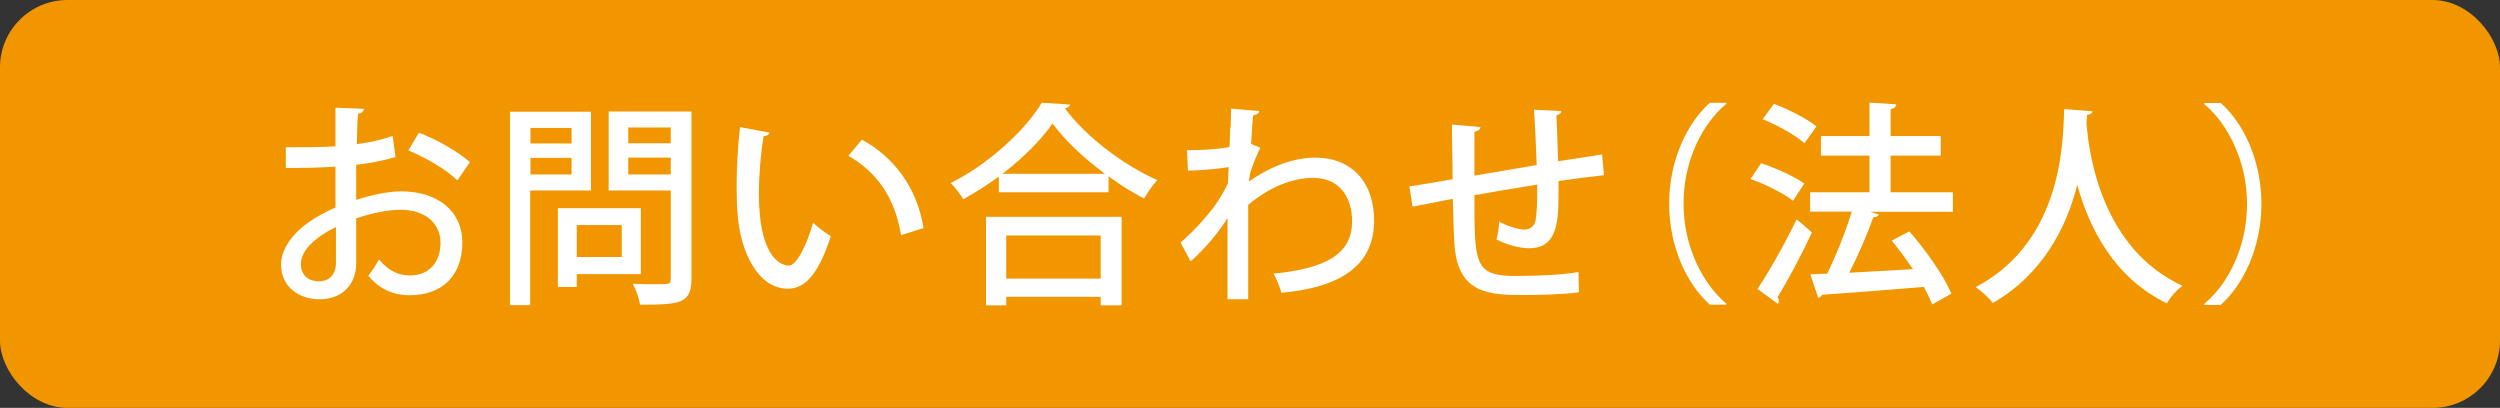
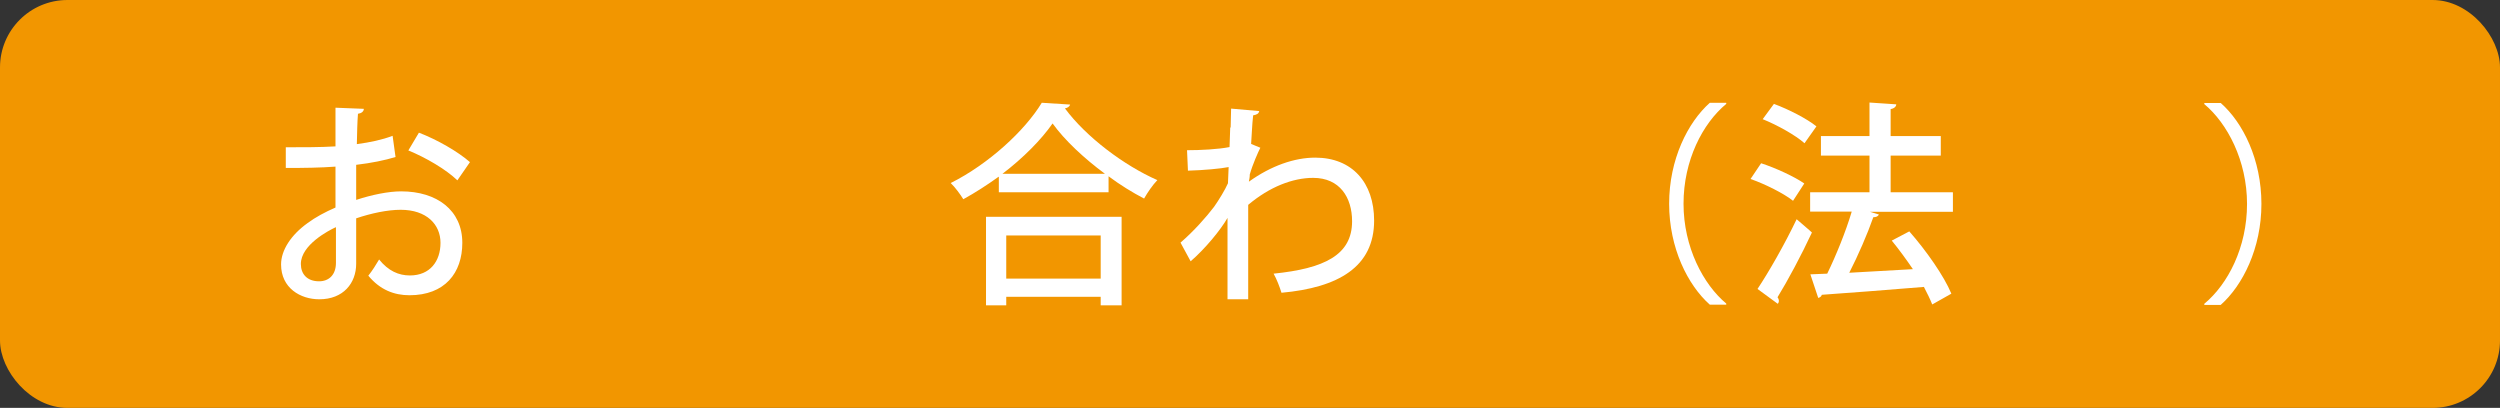
<svg xmlns="http://www.w3.org/2000/svg" id="_レイヤー_1" data-name="レイヤー 1" viewBox="0 0 111.18 18.14">
  <rect x="0" y="0" width="111.18" height="18.14" fill="#333333" stroke="none" />
  <defs>
    <style>
      .cls-1 {
        fill: #fff;
      }

      .cls-1, .cls-2 {
        stroke-width: 0px;
      }

      .cls-2 {
        fill: #f29600;
      }
    </style>
  </defs>
  <rect class="cls-2" width="111.18" height="18.14" rx="3" ry="3" />
  <g>
    <path class="cls-1" d="m17.6,6.98c-.49.15-1.08.27-1.76.35,0,.53,0,1.08,0,1.56.7-.23,1.44-.38,2-.38,1.59,0,2.72.84,2.72,2.29,0,1.34-.78,2.33-2.35,2.33-.68,0-1.31-.24-1.83-.87.17-.21.35-.5.48-.72.41.51.87.71,1.37.71.89,0,1.36-.63,1.36-1.45s-.62-1.47-1.77-1.47c-.58,0-1.3.15-1.98.38,0,.73,0,1.77,0,2.02,0,.86-.57,1.58-1.64,1.58-.84,0-1.7-.5-1.7-1.55,0-.63.44-1.31,1.18-1.84.35-.26.78-.49,1.24-.69v-1.82c-.66.05-1.4.06-2.21.06v-.92c.81,0,1.55,0,2.21-.04v-1.72l1.26.05c0,.12-.11.2-.26.22-.03.36-.04.87-.05,1.35.59-.08,1.12-.19,1.59-.37l.13.94Zm-2.68,3.13c-.3.14-1.54.78-1.54,1.63,0,.44.27.77.81.77.43,0,.75-.28.75-.82,0-.24,0-.92,0-1.58Zm5.42-2.09c-.51-.49-1.4-1.01-2.18-1.33l.47-.79c.83.32,1.73.84,2.27,1.31l-.56.81Z" />
-     <path class="cls-1" d="m26.28,8.47h-2.7v5.1h-.9V4.97h3.6v3.5Zm-.86-2.78h-1.83v.69h1.83v-.69Zm-1.83,2.07h1.83v-.74h-1.83v.74Zm4.91,4.43h-2.85v.57h-.84v-3.5h3.69v2.94Zm-.85-2.18h-2v1.42h2v-1.42Zm3.1-5.05v7.44c0,1.1-.51,1.15-2.29,1.15-.03-.26-.18-.68-.32-.93.36.02.75.02,1.04.02.61,0,.65,0,.65-.25v-3.92h-2.76v-3.51h3.69Zm-.92.71h-1.89v.7h1.89v-.7Zm-1.89,2.09h1.89v-.75h-1.89v.75Z" />
-     <path class="cls-1" d="m34.22,5.9c-.02.09-.12.15-.26.16-.13.75-.21,1.71-.21,2.57,0,2.61.85,3.18,1.34,3.18.35,0,.81-.98,1.07-1.9.19.17.56.47.79.59-.55,1.71-1.16,2.34-1.91,2.34-1.35,0-2.13-1.68-2.24-3.36-.03-.36-.04-.77-.04-1.19,0-.84.05-1.78.15-2.64l1.3.25Zm5.85,4.55c-.28-1.7-1.1-2.81-2.34-3.52l.6-.72c1.37.74,2.45,2.09,2.74,3.93l-1,.32Z" />
    <path class="cls-1" d="m44.41,7.86c-.5.36-1.04.71-1.57,1-.12-.2-.37-.54-.56-.72,1.68-.84,3.3-2.33,4.05-3.57l1.26.08c-.03.1-.12.15-.23.17.94,1.27,2.63,2.54,4.11,3.19-.22.23-.43.54-.59.82-.52-.27-1.07-.61-1.58-.99v.71h-4.88v-.68Zm-.56,5.72v-3.94h6.03v3.94h-.93v-.38h-4.2v.38h-.89Zm5.29-5.85c-.93-.69-1.79-1.49-2.33-2.24-.5.72-1.3,1.53-2.23,2.24h4.56Zm-.19,2.74h-4.2v1.92h4.2v-1.92Z" />
    <path class="cls-1" d="m54.73,5.66c0-.27.02-.61.02-.83l1.25.11c-.02.11-.1.16-.27.19-.05.44-.06.87-.09,1.27.11.04.22.1.41.17-.1.2-.34.73-.47,1.19,0,.13-.02.2-.04.32.99-.71,2.03-1.07,2.95-1.07,1.64,0,2.62,1.11,2.62,2.8,0,2.06-1.59,2.98-4.12,3.21-.08-.26-.21-.6-.35-.85,2.26-.23,3.49-.83,3.49-2.33,0-1.06-.55-1.93-1.73-1.93-.91,0-1.94.4-2.89,1.2,0,1.31,0,3.09,0,4.2h-.92v-3.62c-.3.53-1,1.38-1.64,1.93l-.45-.83c.59-.51,1.14-1.13,1.49-1.59.2-.28.5-.77.62-1.05l.03-.72c-.35.07-1.1.14-1.81.16l-.04-.91c.6,0,1.39-.04,1.89-.14l.03-.86Z" />
-     <path class="cls-1" d="m69.31,8.41c0,1.37,0,2.63-1.31,2.63-.41,0-.95-.14-1.45-.39.06-.19.11-.54.12-.79.46.24.9.35,1.13.35s.43-.14.49-.4c.06-.33.08-.89.07-1.6-1,.16-2.02.33-2.79.47,0,2.92,0,3.53,1.57,3.59.14,0,.32,0,.51,0,.77,0,1.84-.05,2.55-.17l.02.9c-.72.09-1.67.12-2.45.12-1.51,0-2.9-.05-3.08-2.15-.04-.5-.06-1.29-.08-2.13-.58.12-1.35.26-1.79.35l-.14-.9c.47-.07,1.26-.2,1.92-.32,0-.83-.03-1.75-.03-2.43l1.27.11c-.02.12-.1.17-.27.21,0,.52,0,1.27,0,1.95l2.77-.47c-.03-.81-.07-1.73-.12-2.46l1.21.06c0,.1-.07.14-.21.19.03.61.05,1.37.07,2.04.72-.11,1.43-.22,1.96-.3l.08.92c-.54.06-1.26.15-2.02.26v.35Z" />
    <path class="cls-1" d="m76.77,4.62c-1.05.87-1.9,2.51-1.9,4.44s.88,3.59,1.9,4.44v.05h-.73c-.98-.87-1.81-2.52-1.81-4.49s.83-3.62,1.81-4.49h.73v.05Z" />
    <path class="cls-1" d="m78.32,7.26c.65.21,1.49.6,1.92.9l-.5.77c-.4-.32-1.23-.74-1.89-.97l.47-.7Zm-.16,5.59c.5-.75,1.21-1.99,1.74-3.1.62.53.65.56.68.59-.47,1.01-1.07,2.13-1.53,2.88.04.05.06.11.06.16,0,.05-.02.1-.05.13l-.9-.66Zm.73-8.23c.65.24,1.47.66,1.89,1l-.53.75c-.39-.35-1.21-.81-1.86-1.07l.5-.68Zm7.96,3.94v.86h-3.69l.4.12c-.04.08-.12.12-.25.12-.26.74-.67,1.69-1.07,2.47l2.83-.16c-.3-.44-.62-.88-.94-1.27l.78-.41c.74.84,1.55,1.99,1.87,2.77l-.85.48c-.09-.23-.22-.49-.37-.78-1.68.14-3.42.27-4.54.35-.02.08-.09.12-.16.14l-.35-1.05.75-.03c.39-.8.83-1.88,1.09-2.76h-1.85v-.86h2.64v-1.63h-2.16v-.87h2.16v-1.49l1.19.08c0,.1-.1.19-.25.21v1.2h2.23v.87h-2.23v1.63h2.76Z" />
-     <path class="cls-1" d="m93.06,4.94c0,.1-.1.14-.24.17l-.03.36c.11,1.45.7,5.6,4.27,7.24-.29.21-.55.52-.69.78-2.37-1.14-3.47-3.38-3.99-5.27-.46,1.82-1.48,3.94-3.76,5.26-.16-.23-.45-.5-.76-.71,3.94-2.07,3.88-6.63,3.94-7.92l1.26.1Z" />
    <path class="cls-1" d="m98.03,13.51c1.05-.87,1.9-2.51,1.9-4.44s-.88-3.59-1.9-4.44v-.05h.73c.99.87,1.81,2.52,1.81,4.49s-.83,3.62-1.81,4.49h-.73v-.05Z" />
  </g>
</svg>